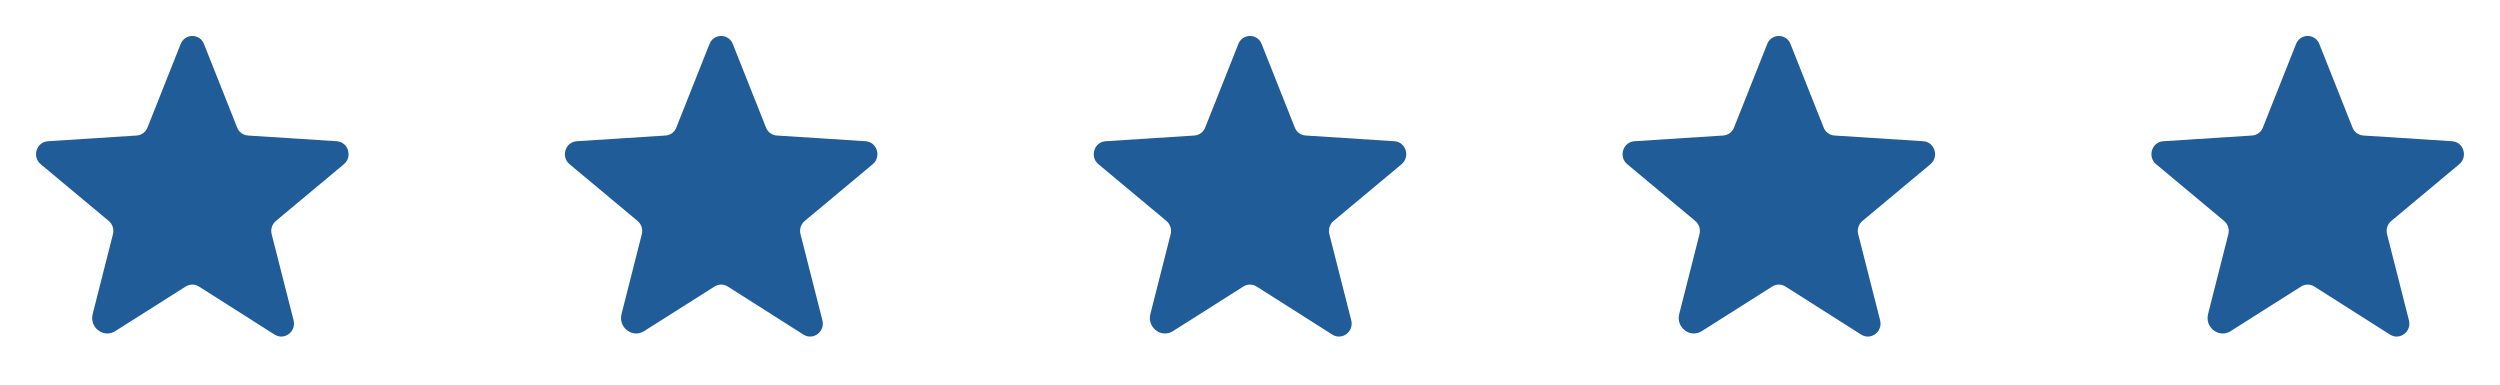
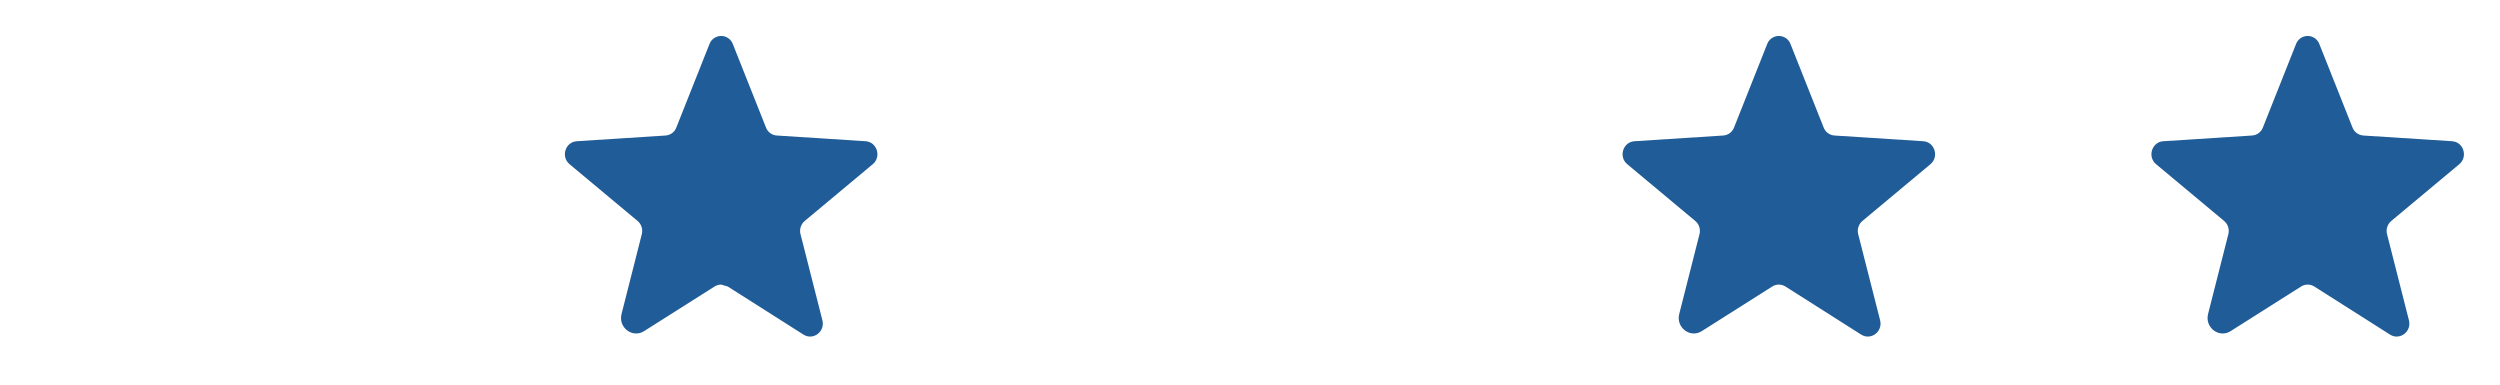
<svg xmlns="http://www.w3.org/2000/svg" width="104" height="16" viewBox="0 0 104 16" fill="none">
-   <path d="M8.275 11.919L11.425 13.919C11.831 14.175 12.331 13.794 12.213 13.325L11.3 9.738C11.275 9.638 11.279 9.534 11.311 9.436C11.343 9.339 11.402 9.253 11.481 9.188L14.306 6.831C14.675 6.525 14.488 5.906 14.006 5.875L10.319 5.638C10.218 5.632 10.121 5.597 10.04 5.537C9.959 5.477 9.898 5.395 9.863 5.3L8.488 1.838C8.451 1.737 8.385 1.651 8.298 1.59C8.21 1.529 8.106 1.496 8 1.496C7.894 1.496 7.79 1.529 7.702 1.59C7.615 1.651 7.549 1.737 7.513 1.838L6.138 5.3C6.102 5.395 6.041 5.477 5.96 5.537C5.879 5.597 5.782 5.632 5.681 5.638L1.994 5.875C1.512 5.906 1.325 6.525 1.694 6.831L4.519 9.188C4.598 9.253 4.657 9.339 4.689 9.436C4.721 9.534 4.725 9.638 4.7 9.738L3.856 13.062C3.712 13.625 4.312 14.081 4.794 13.775L7.725 11.919C7.807 11.867 7.903 11.839 8 11.839C8.097 11.839 8.193 11.867 8.275 11.919Z" fill="#1F5C98" />
-   <path d="M30.275 11.919L33.425 13.919C33.831 14.175 34.331 13.794 34.212 13.325L33.3 9.738C33.275 9.638 33.279 9.534 33.311 9.436C33.343 9.339 33.402 9.253 33.481 9.188L36.306 6.831C36.675 6.525 36.487 5.906 36.006 5.875L32.319 5.638C32.218 5.632 32.121 5.597 32.04 5.537C31.959 5.477 31.898 5.395 31.863 5.3L30.488 1.838C30.451 1.737 30.385 1.651 30.298 1.59C30.21 1.529 30.107 1.496 30 1.496C29.893 1.496 29.79 1.529 29.702 1.59C29.615 1.651 29.549 1.737 29.512 1.838L28.137 5.3C28.102 5.395 28.041 5.477 27.96 5.537C27.879 5.597 27.782 5.632 27.681 5.638L23.994 5.875C23.512 5.906 23.325 6.525 23.694 6.831L26.519 9.188C26.598 9.253 26.657 9.339 26.689 9.436C26.721 9.534 26.725 9.638 26.7 9.738L25.856 13.062C25.712 13.625 26.312 14.081 26.794 13.775L29.725 11.919C29.807 11.867 29.903 11.839 30 11.839C30.097 11.839 30.193 11.867 30.275 11.919Z" fill="#1F5C98" />
-   <path d="M52.275 11.919L55.425 13.919C55.831 14.175 56.331 13.794 56.212 13.325L55.3 9.738C55.275 9.638 55.279 9.534 55.311 9.436C55.343 9.339 55.402 9.253 55.481 9.188L58.306 6.831C58.675 6.525 58.487 5.906 58.006 5.875L54.319 5.638C54.218 5.632 54.121 5.597 54.04 5.537C53.959 5.477 53.898 5.395 53.862 5.3L52.487 1.838C52.451 1.737 52.385 1.651 52.298 1.59C52.21 1.529 52.106 1.496 52 1.496C51.894 1.496 51.79 1.529 51.702 1.59C51.615 1.651 51.549 1.737 51.513 1.838L50.138 5.3C50.102 5.395 50.041 5.477 49.96 5.537C49.879 5.597 49.782 5.632 49.681 5.638L45.994 5.875C45.513 5.906 45.325 6.525 45.694 6.831L48.519 9.188C48.598 9.253 48.657 9.339 48.689 9.436C48.721 9.534 48.725 9.638 48.7 9.738L47.856 13.062C47.712 13.625 48.312 14.081 48.794 13.775L51.725 11.919C51.807 11.867 51.903 11.839 52 11.839C52.097 11.839 52.193 11.867 52.275 11.919Z" fill="#1F5C98" />
+   <path d="M30.275 11.919L33.425 13.919C33.831 14.175 34.331 13.794 34.212 13.325L33.3 9.738C33.275 9.638 33.279 9.534 33.311 9.436C33.343 9.339 33.402 9.253 33.481 9.188L36.306 6.831C36.675 6.525 36.487 5.906 36.006 5.875L32.319 5.638C32.218 5.632 32.121 5.597 32.04 5.537C31.959 5.477 31.898 5.395 31.863 5.3L30.488 1.838C30.451 1.737 30.385 1.651 30.298 1.59C30.21 1.529 30.107 1.496 30 1.496C29.893 1.496 29.79 1.529 29.702 1.59C29.615 1.651 29.549 1.737 29.512 1.838L28.137 5.3C28.102 5.395 28.041 5.477 27.96 5.537C27.879 5.597 27.782 5.632 27.681 5.638L23.994 5.875C23.512 5.906 23.325 6.525 23.694 6.831L26.519 9.188C26.598 9.253 26.657 9.339 26.689 9.436C26.721 9.534 26.725 9.638 26.7 9.738L25.856 13.062C25.712 13.625 26.312 14.081 26.794 13.775L29.725 11.919C29.807 11.867 29.903 11.839 30 11.839Z" fill="#1F5C98" />
  <path d="M74.275 11.919L77.425 13.919C77.831 14.175 78.331 13.794 78.213 13.325L77.3 9.738C77.275 9.638 77.279 9.534 77.311 9.436C77.343 9.339 77.402 9.253 77.481 9.188L80.306 6.831C80.675 6.525 80.487 5.906 80.006 5.875L76.319 5.638C76.218 5.632 76.121 5.597 76.04 5.537C75.959 5.477 75.897 5.395 75.862 5.3L74.487 1.838C74.451 1.737 74.385 1.651 74.298 1.59C74.21 1.529 74.106 1.496 74 1.496C73.894 1.496 73.79 1.529 73.702 1.59C73.615 1.651 73.549 1.737 73.513 1.838L72.138 5.3C72.103 5.395 72.041 5.477 71.96 5.537C71.879 5.597 71.782 5.632 71.681 5.638L67.994 5.875C67.513 5.906 67.325 6.525 67.694 6.831L70.519 9.188C70.598 9.253 70.657 9.339 70.689 9.436C70.721 9.534 70.725 9.638 70.7 9.738L69.856 13.062C69.713 13.625 70.312 14.081 70.794 13.775L73.725 11.919C73.807 11.867 73.903 11.839 74 11.839C74.097 11.839 74.193 11.867 74.275 11.919Z" fill="#1F5C98" />
  <path d="M96.275 11.919L99.425 13.919C99.831 14.175 100.331 13.794 100.212 13.325L99.3 9.738C99.275 9.638 99.279 9.534 99.311 9.436C99.343 9.339 99.402 9.253 99.481 9.188L102.306 6.831C102.675 6.525 102.487 5.906 102.006 5.875L98.319 5.638C98.218 5.632 98.121 5.597 98.04 5.537C97.959 5.477 97.897 5.395 97.862 5.3L96.487 1.838C96.451 1.737 96.385 1.651 96.298 1.59C96.21 1.529 96.106 1.496 96 1.496C95.894 1.496 95.79 1.529 95.702 1.59C95.615 1.651 95.549 1.737 95.513 1.838L94.138 5.3C94.103 5.395 94.041 5.477 93.96 5.537C93.879 5.597 93.782 5.632 93.681 5.638L89.994 5.875C89.513 5.906 89.325 6.525 89.694 6.831L92.519 9.188C92.598 9.253 92.657 9.339 92.689 9.436C92.721 9.534 92.725 9.638 92.7 9.738L91.856 13.062C91.713 13.625 92.312 14.081 92.794 13.775L95.725 11.919C95.807 11.867 95.903 11.839 96 11.839C96.097 11.839 96.193 11.867 96.275 11.919Z" fill="#1F5C98" />
</svg>